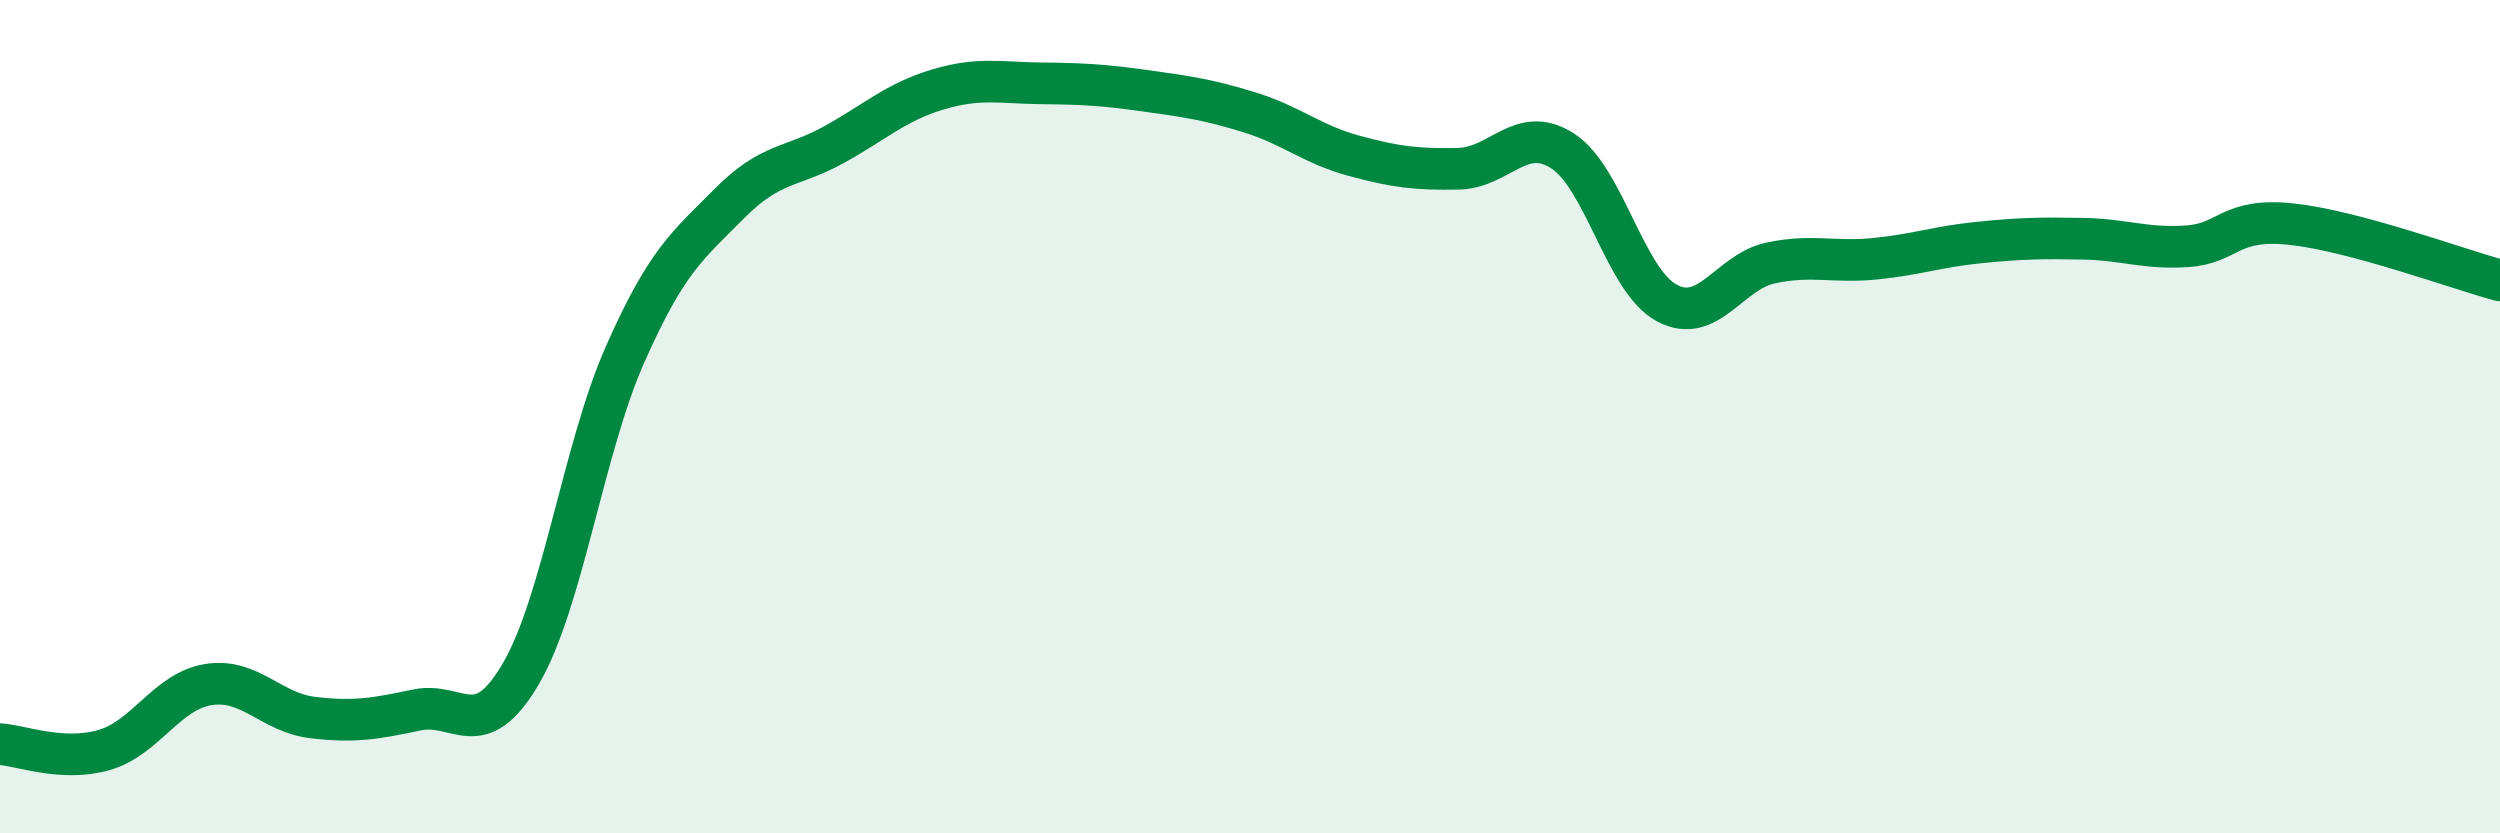
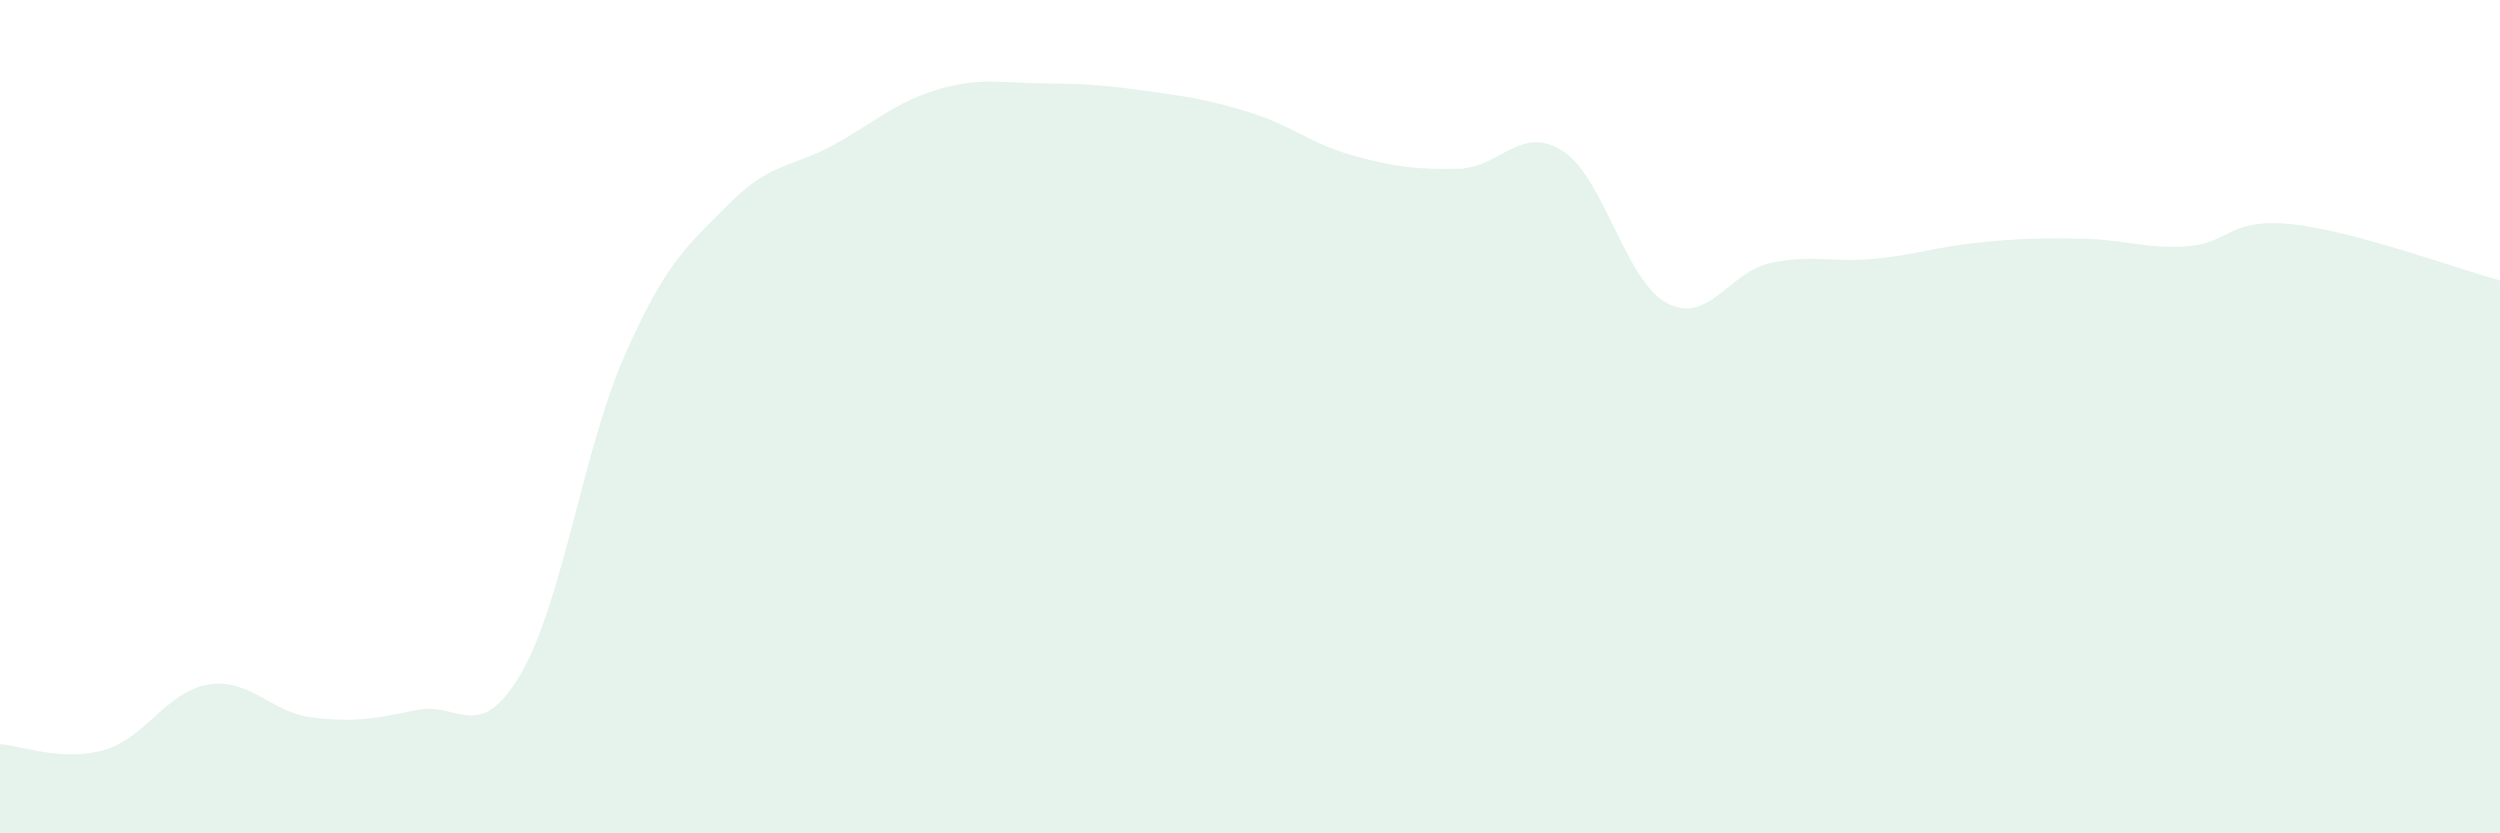
<svg xmlns="http://www.w3.org/2000/svg" width="60" height="20" viewBox="0 0 60 20">
  <path d="M 0,17.86 C 0.5,17.89 1.5,18.29 2.5,18 C 3.5,17.71 4,16.59 5,16.43 C 6,16.27 6.5,17.1 7.5,17.22 C 8.5,17.34 9,17.25 10,17.04 C 11,16.83 11.5,17.88 12.5,16.17 C 13.5,14.46 14,10.77 15,8.51 C 16,6.25 16.5,5.9 17.5,4.89 C 18.5,3.88 19,4.03 20,3.48 C 21,2.93 21.5,2.45 22.5,2.15 C 23.5,1.85 24,1.99 25,2 C 26,2.01 26.5,2.04 27.5,2.18 C 28.5,2.32 29,2.39 30,2.7 C 31,3.01 31.5,3.47 32.5,3.74 C 33.5,4.01 34,4.07 35,4.05 C 36,4.03 36.5,2.98 37.5,3.62 C 38.5,4.26 39,6.73 40,7.27 C 41,7.81 41.5,6.52 42.5,6.31 C 43.5,6.1 44,6.31 45,6.21 C 46,6.11 46.5,5.92 47.5,5.82 C 48.5,5.72 49,5.71 50,5.73 C 51,5.75 51.5,5.98 52.5,5.91 C 53.5,5.84 53.5,5.22 55,5.38 C 56.5,5.54 59,6.46 60,6.73L60 20L0 20Z" fill="#008740" opacity="0.1" stroke-linecap="round" stroke-linejoin="round" />
-   <path d="M 0,17.86 C 0.5,17.89 1.5,18.29 2.5,18 C 3.5,17.71 4,16.59 5,16.43 C 6,16.27 6.5,17.1 7.5,17.22 C 8.5,17.34 9,17.25 10,17.04 C 11,16.83 11.5,17.88 12.5,16.17 C 13.5,14.46 14,10.77 15,8.51 C 16,6.25 16.5,5.9 17.5,4.89 C 18.5,3.88 19,4.03 20,3.48 C 21,2.93 21.5,2.45 22.5,2.15 C 23.5,1.85 24,1.99 25,2 C 26,2.01 26.5,2.04 27.5,2.18 C 28.5,2.32 29,2.39 30,2.7 C 31,3.01 31.5,3.47 32.5,3.74 C 33.5,4.01 34,4.07 35,4.05 C 36,4.03 36.5,2.98 37.5,3.62 C 38.5,4.26 39,6.73 40,7.27 C 41,7.81 41.5,6.52 42.5,6.31 C 43.5,6.1 44,6.31 45,6.21 C 46,6.11 46.5,5.92 47.5,5.82 C 48.5,5.72 49,5.71 50,5.73 C 51,5.75 51.5,5.98 52.5,5.91 C 53.5,5.84 53.5,5.22 55,5.38 C 56.5,5.54 59,6.46 60,6.73" stroke="#008740" stroke-width="1" fill="none" stroke-linecap="round" stroke-linejoin="round" />
</svg>